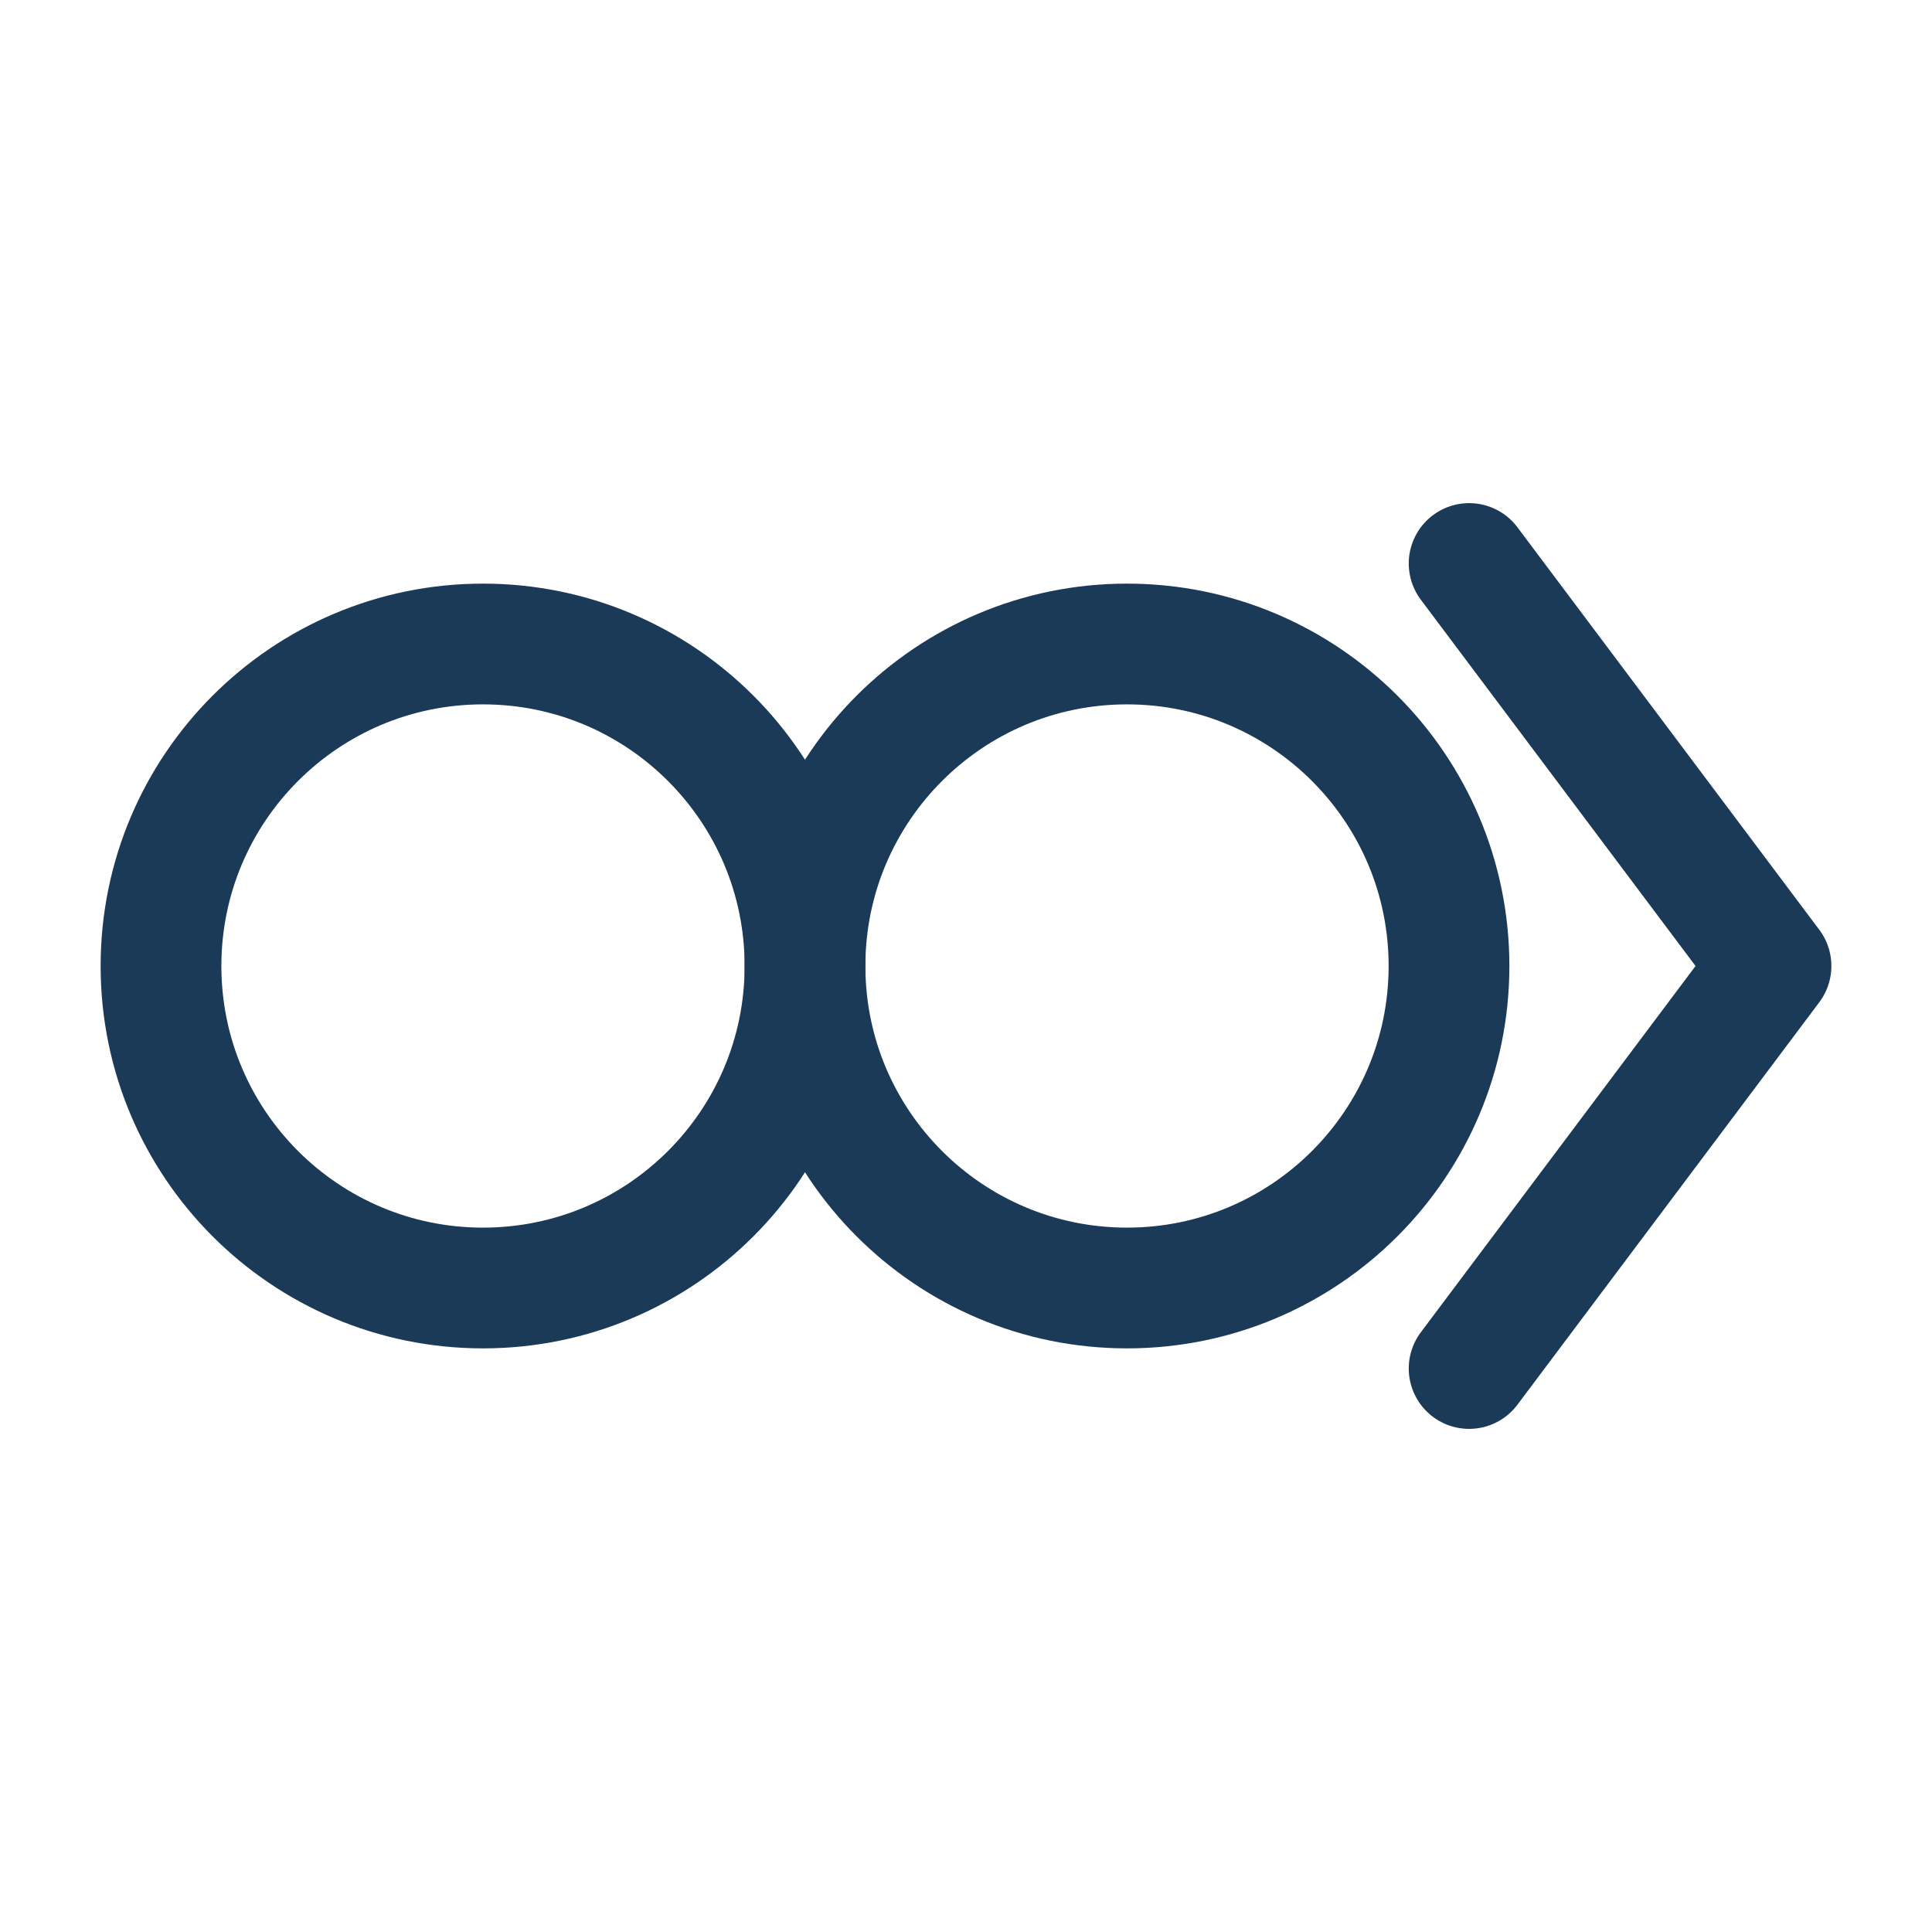
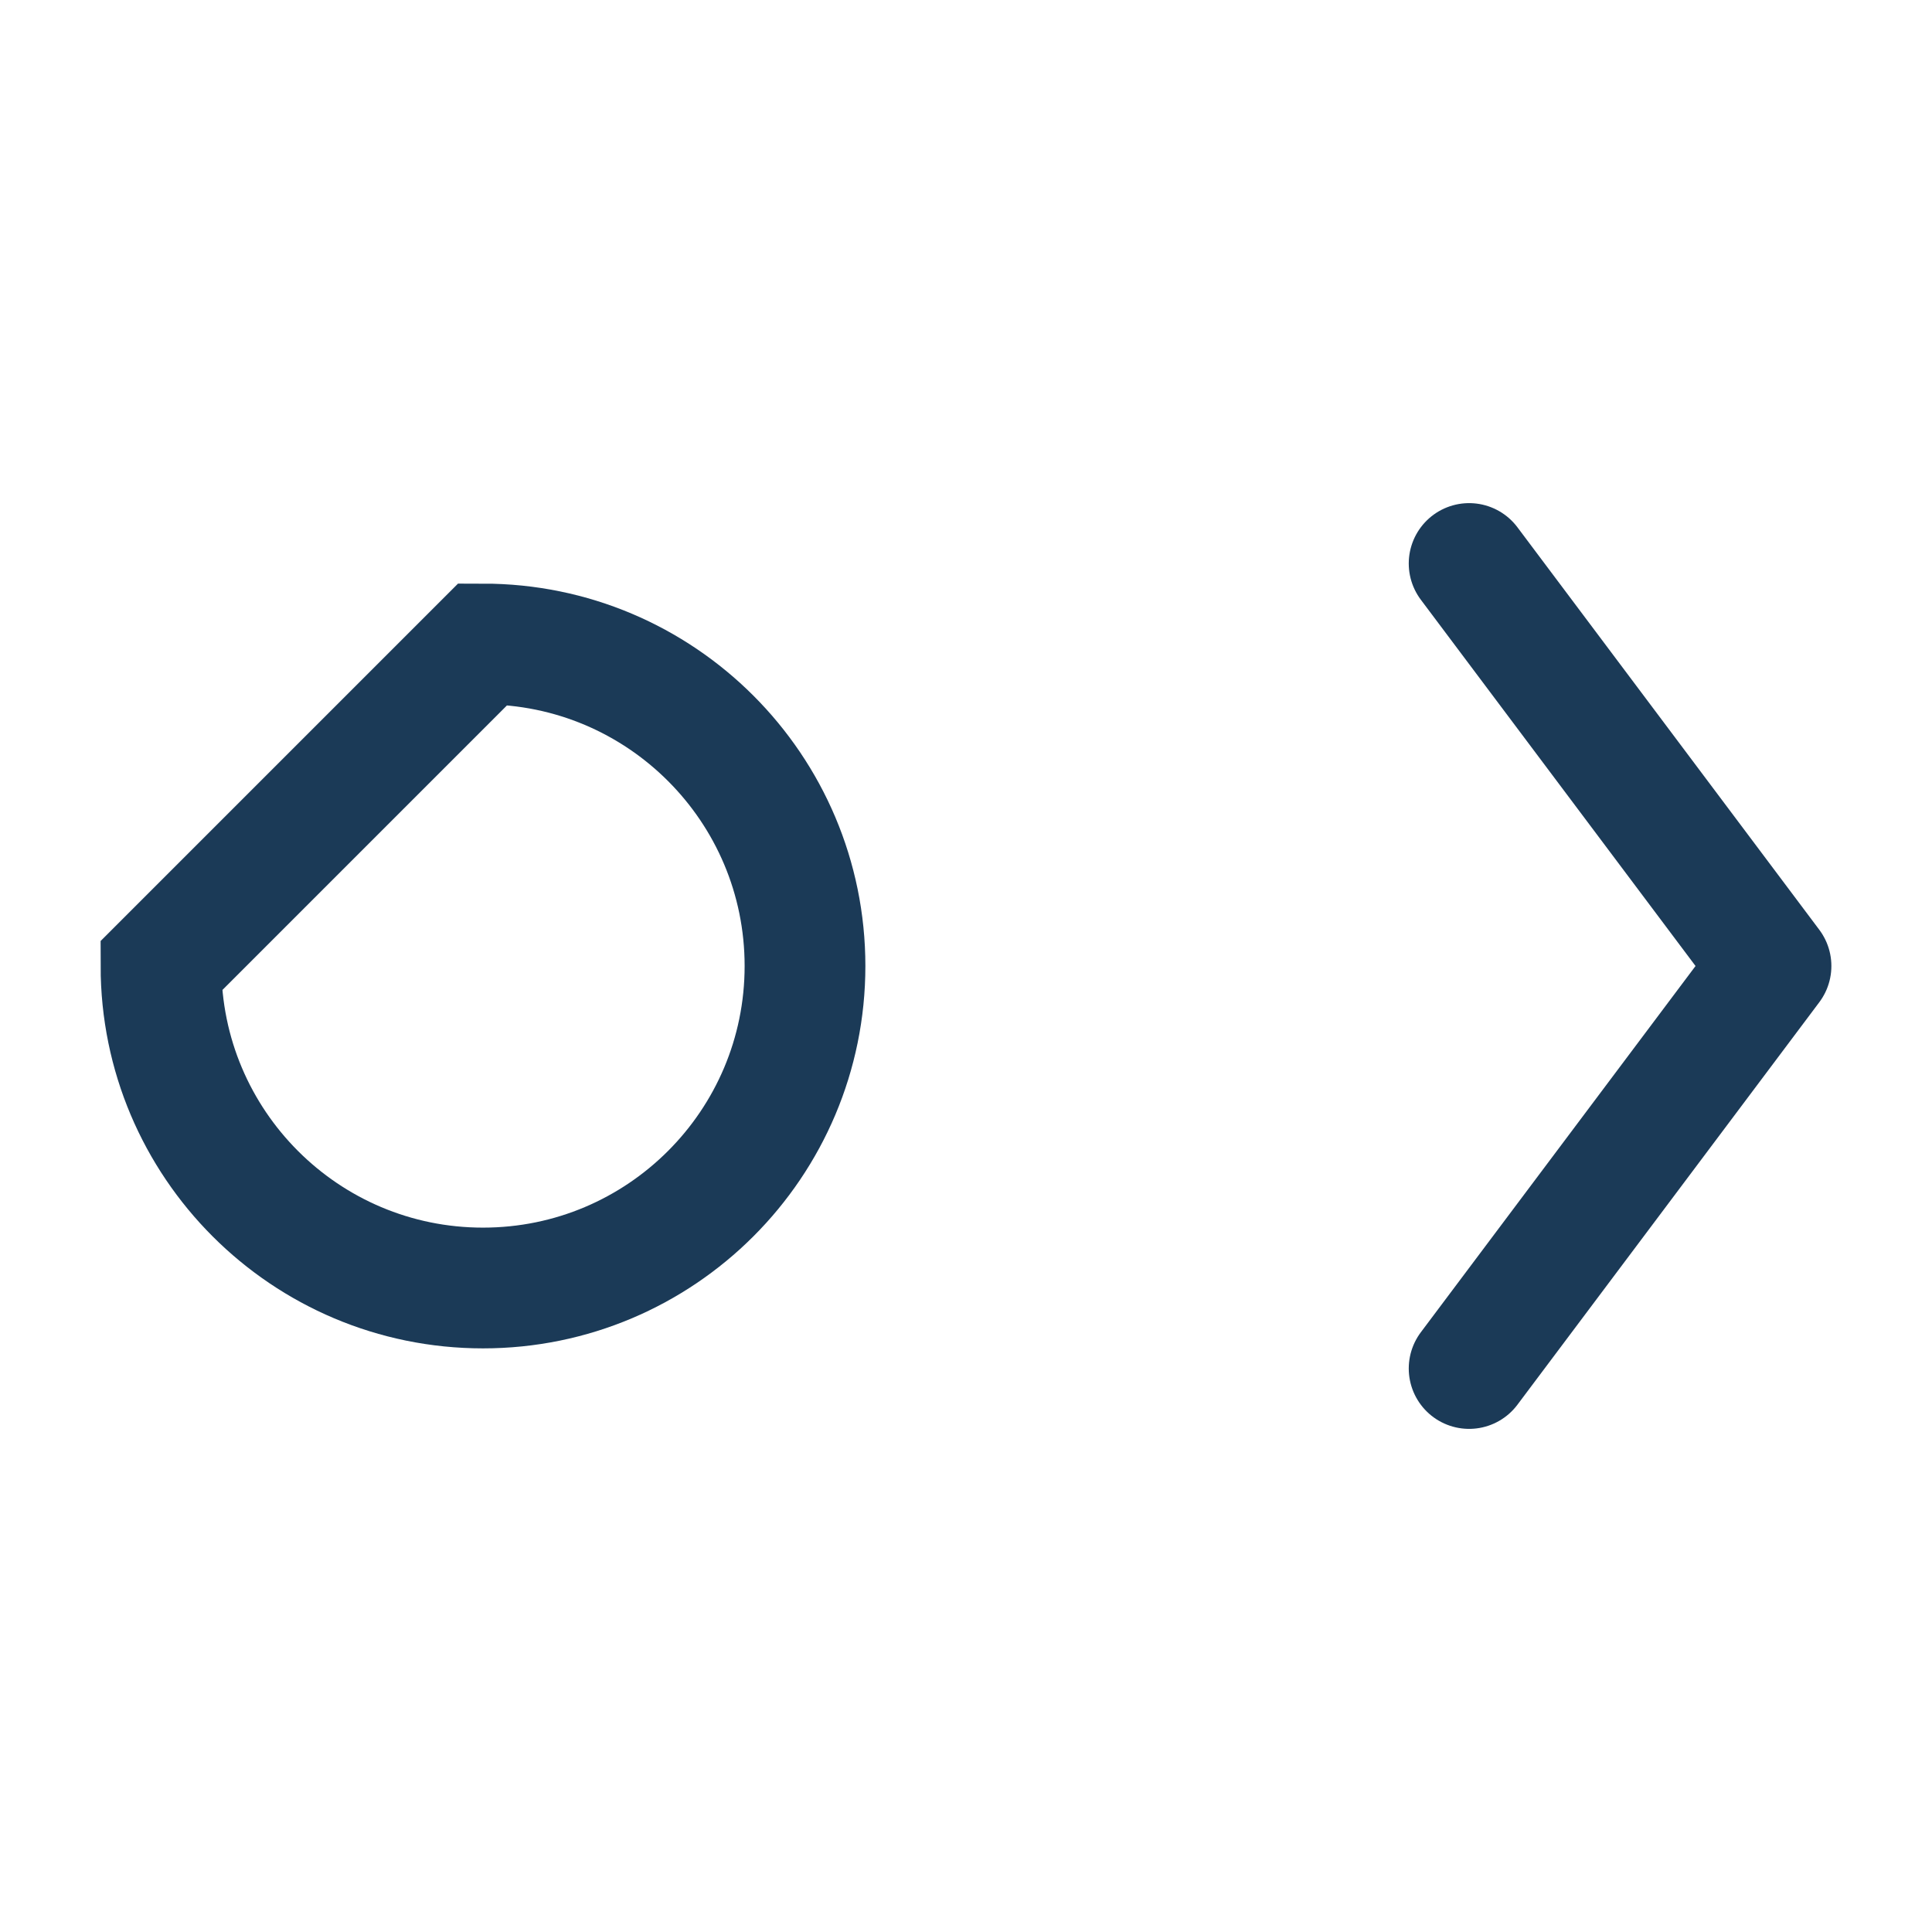
<svg xmlns="http://www.w3.org/2000/svg" width="48" height="48" viewBox="0 0 48 48" fill="none">
  <path d="M36.5 14L44 24L36.5 34" stroke="#1B3A57" stroke-width="3" stroke-linecap="round" stroke-linejoin="round" />
-   <path d="M4 24C4 28.418 7.582 32 12 32C16.418 32 20 28.418 20 24C20 19.582 16.418 16 12 16C7.582 16 4 19.582 4 24Z" stroke="#1B3A57" stroke-width="3" />
-   <path d="M20 24C20 28.418 23.582 32 28 32C32.418 32 36 28.418 36 24C36 19.582 32.418 16 28 16C23.582 16 20 19.582 20 24Z" stroke="#1B3A57" stroke-width="3" />
+   <path d="M4 24C4 28.418 7.582 32 12 32C16.418 32 20 28.418 20 24C20 19.582 16.418 16 12 16Z" stroke="#1B3A57" stroke-width="3" />
</svg>